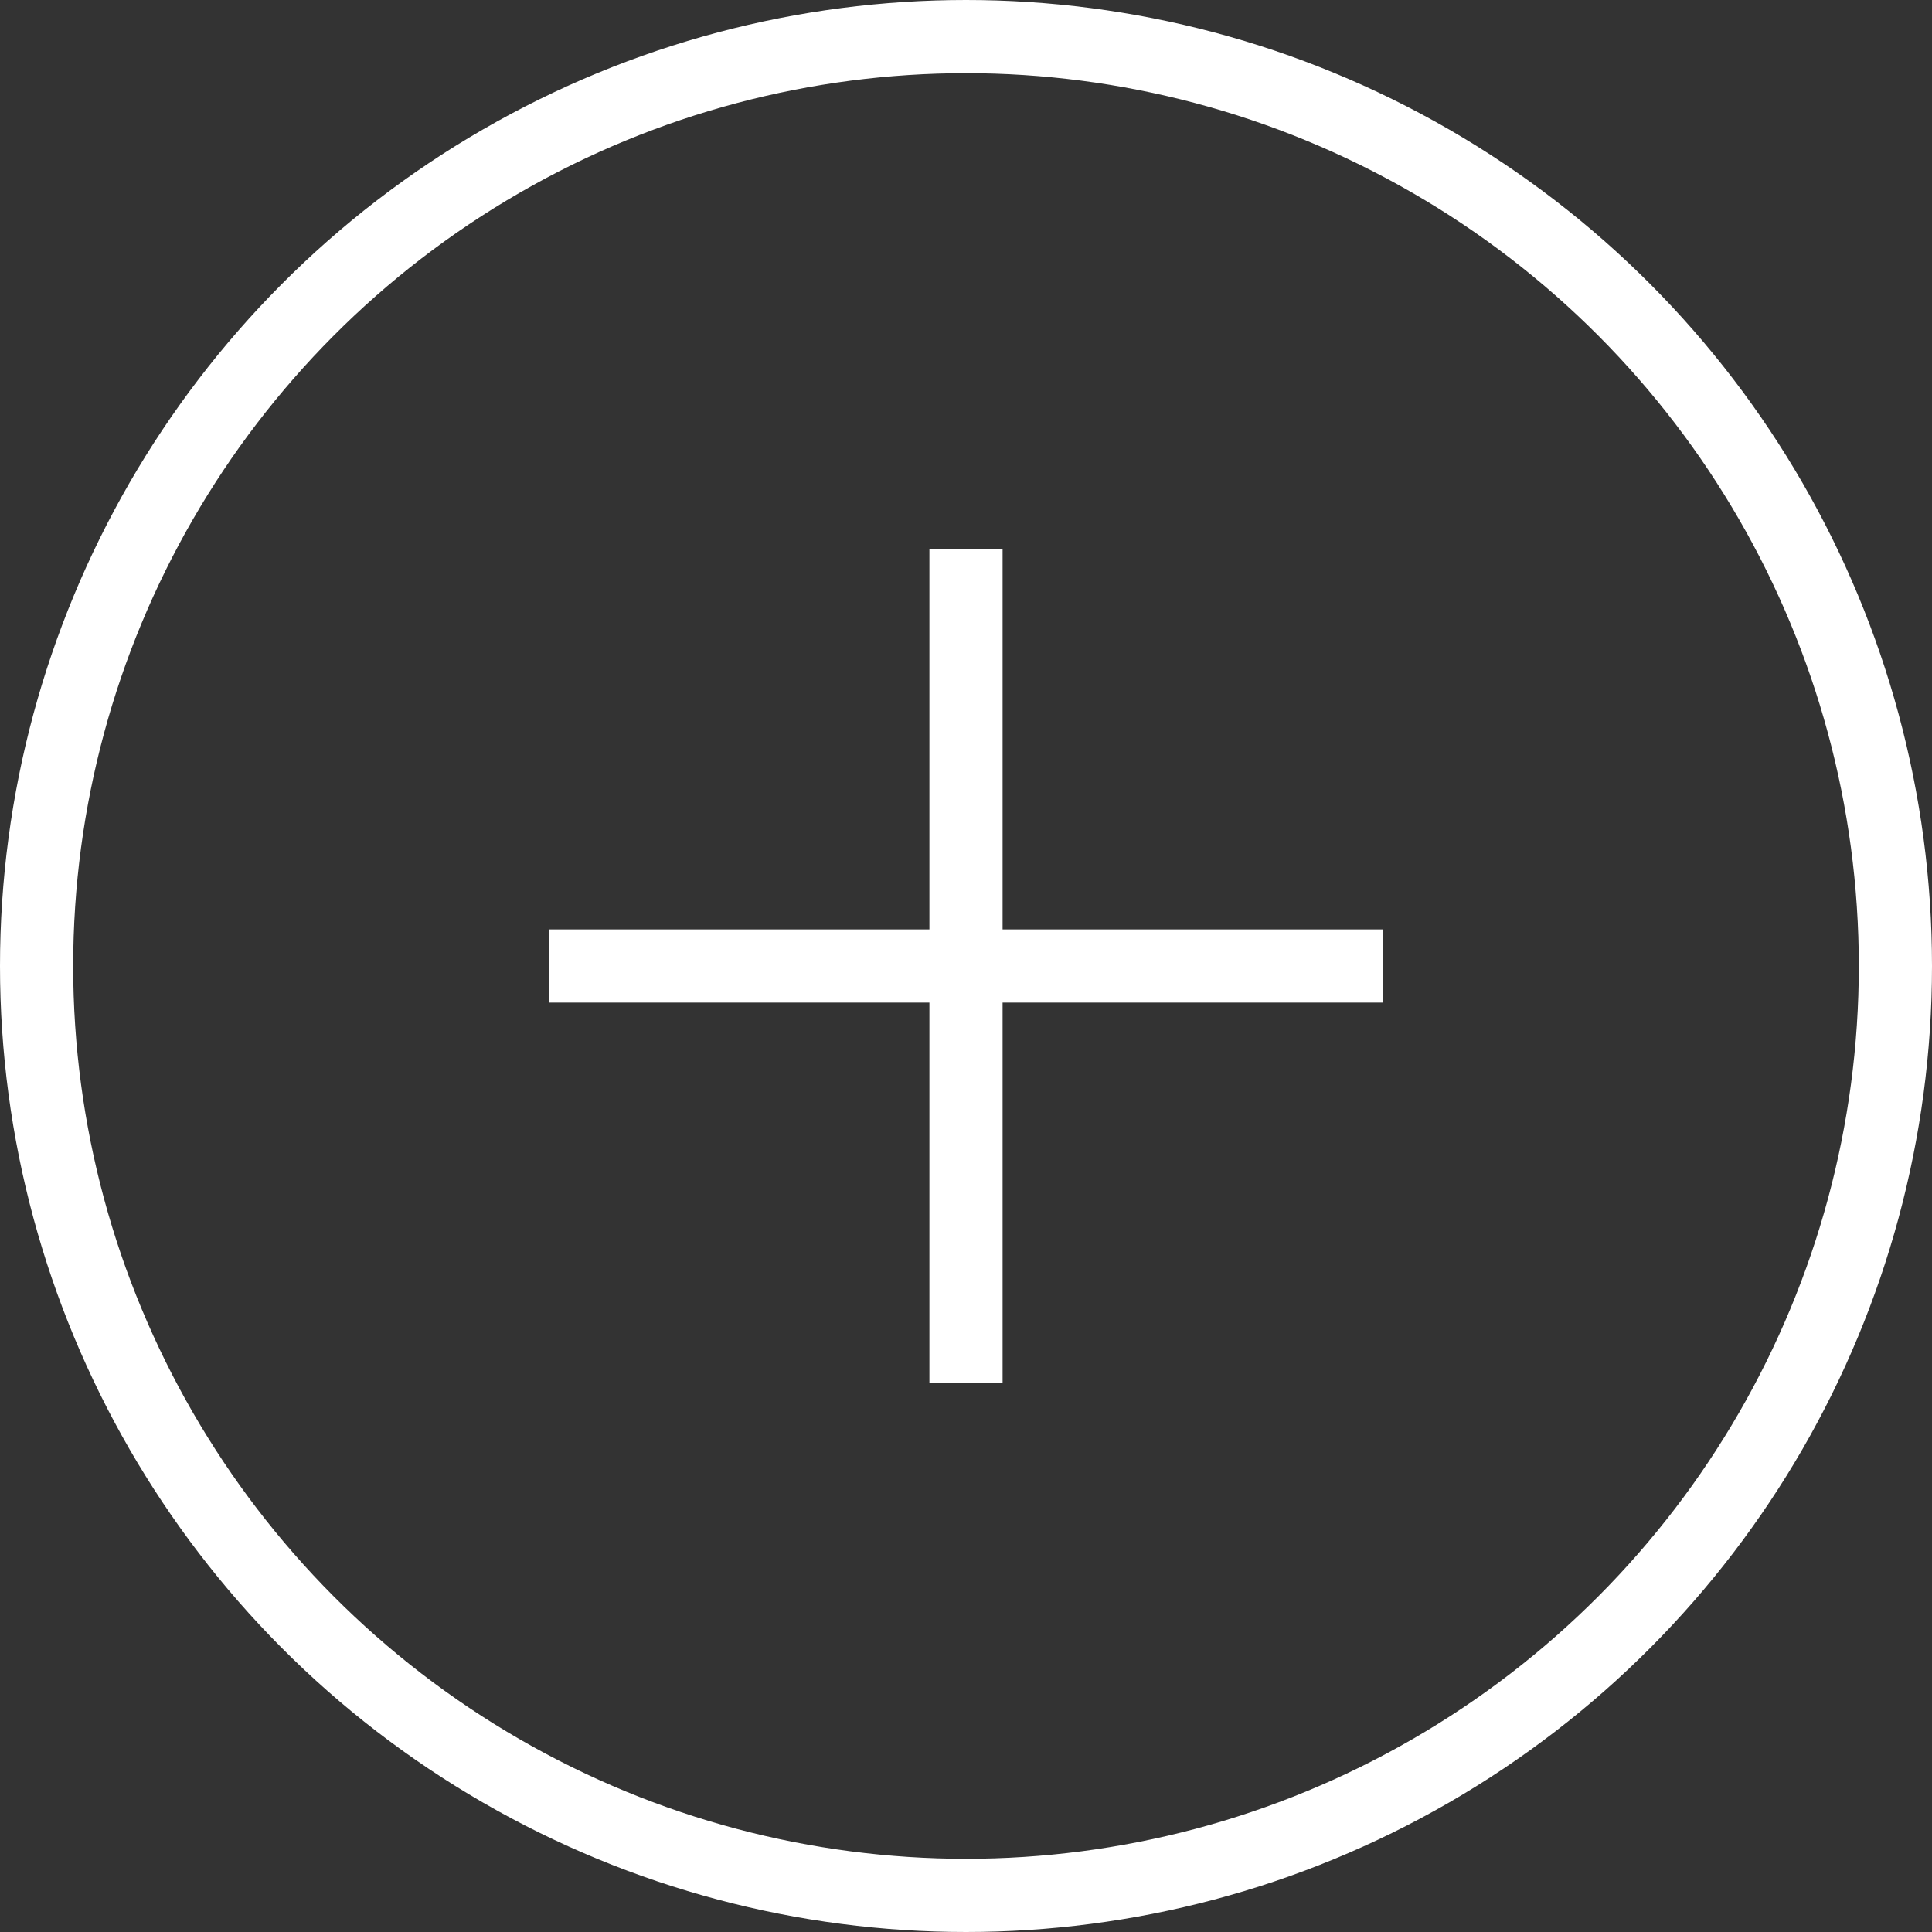
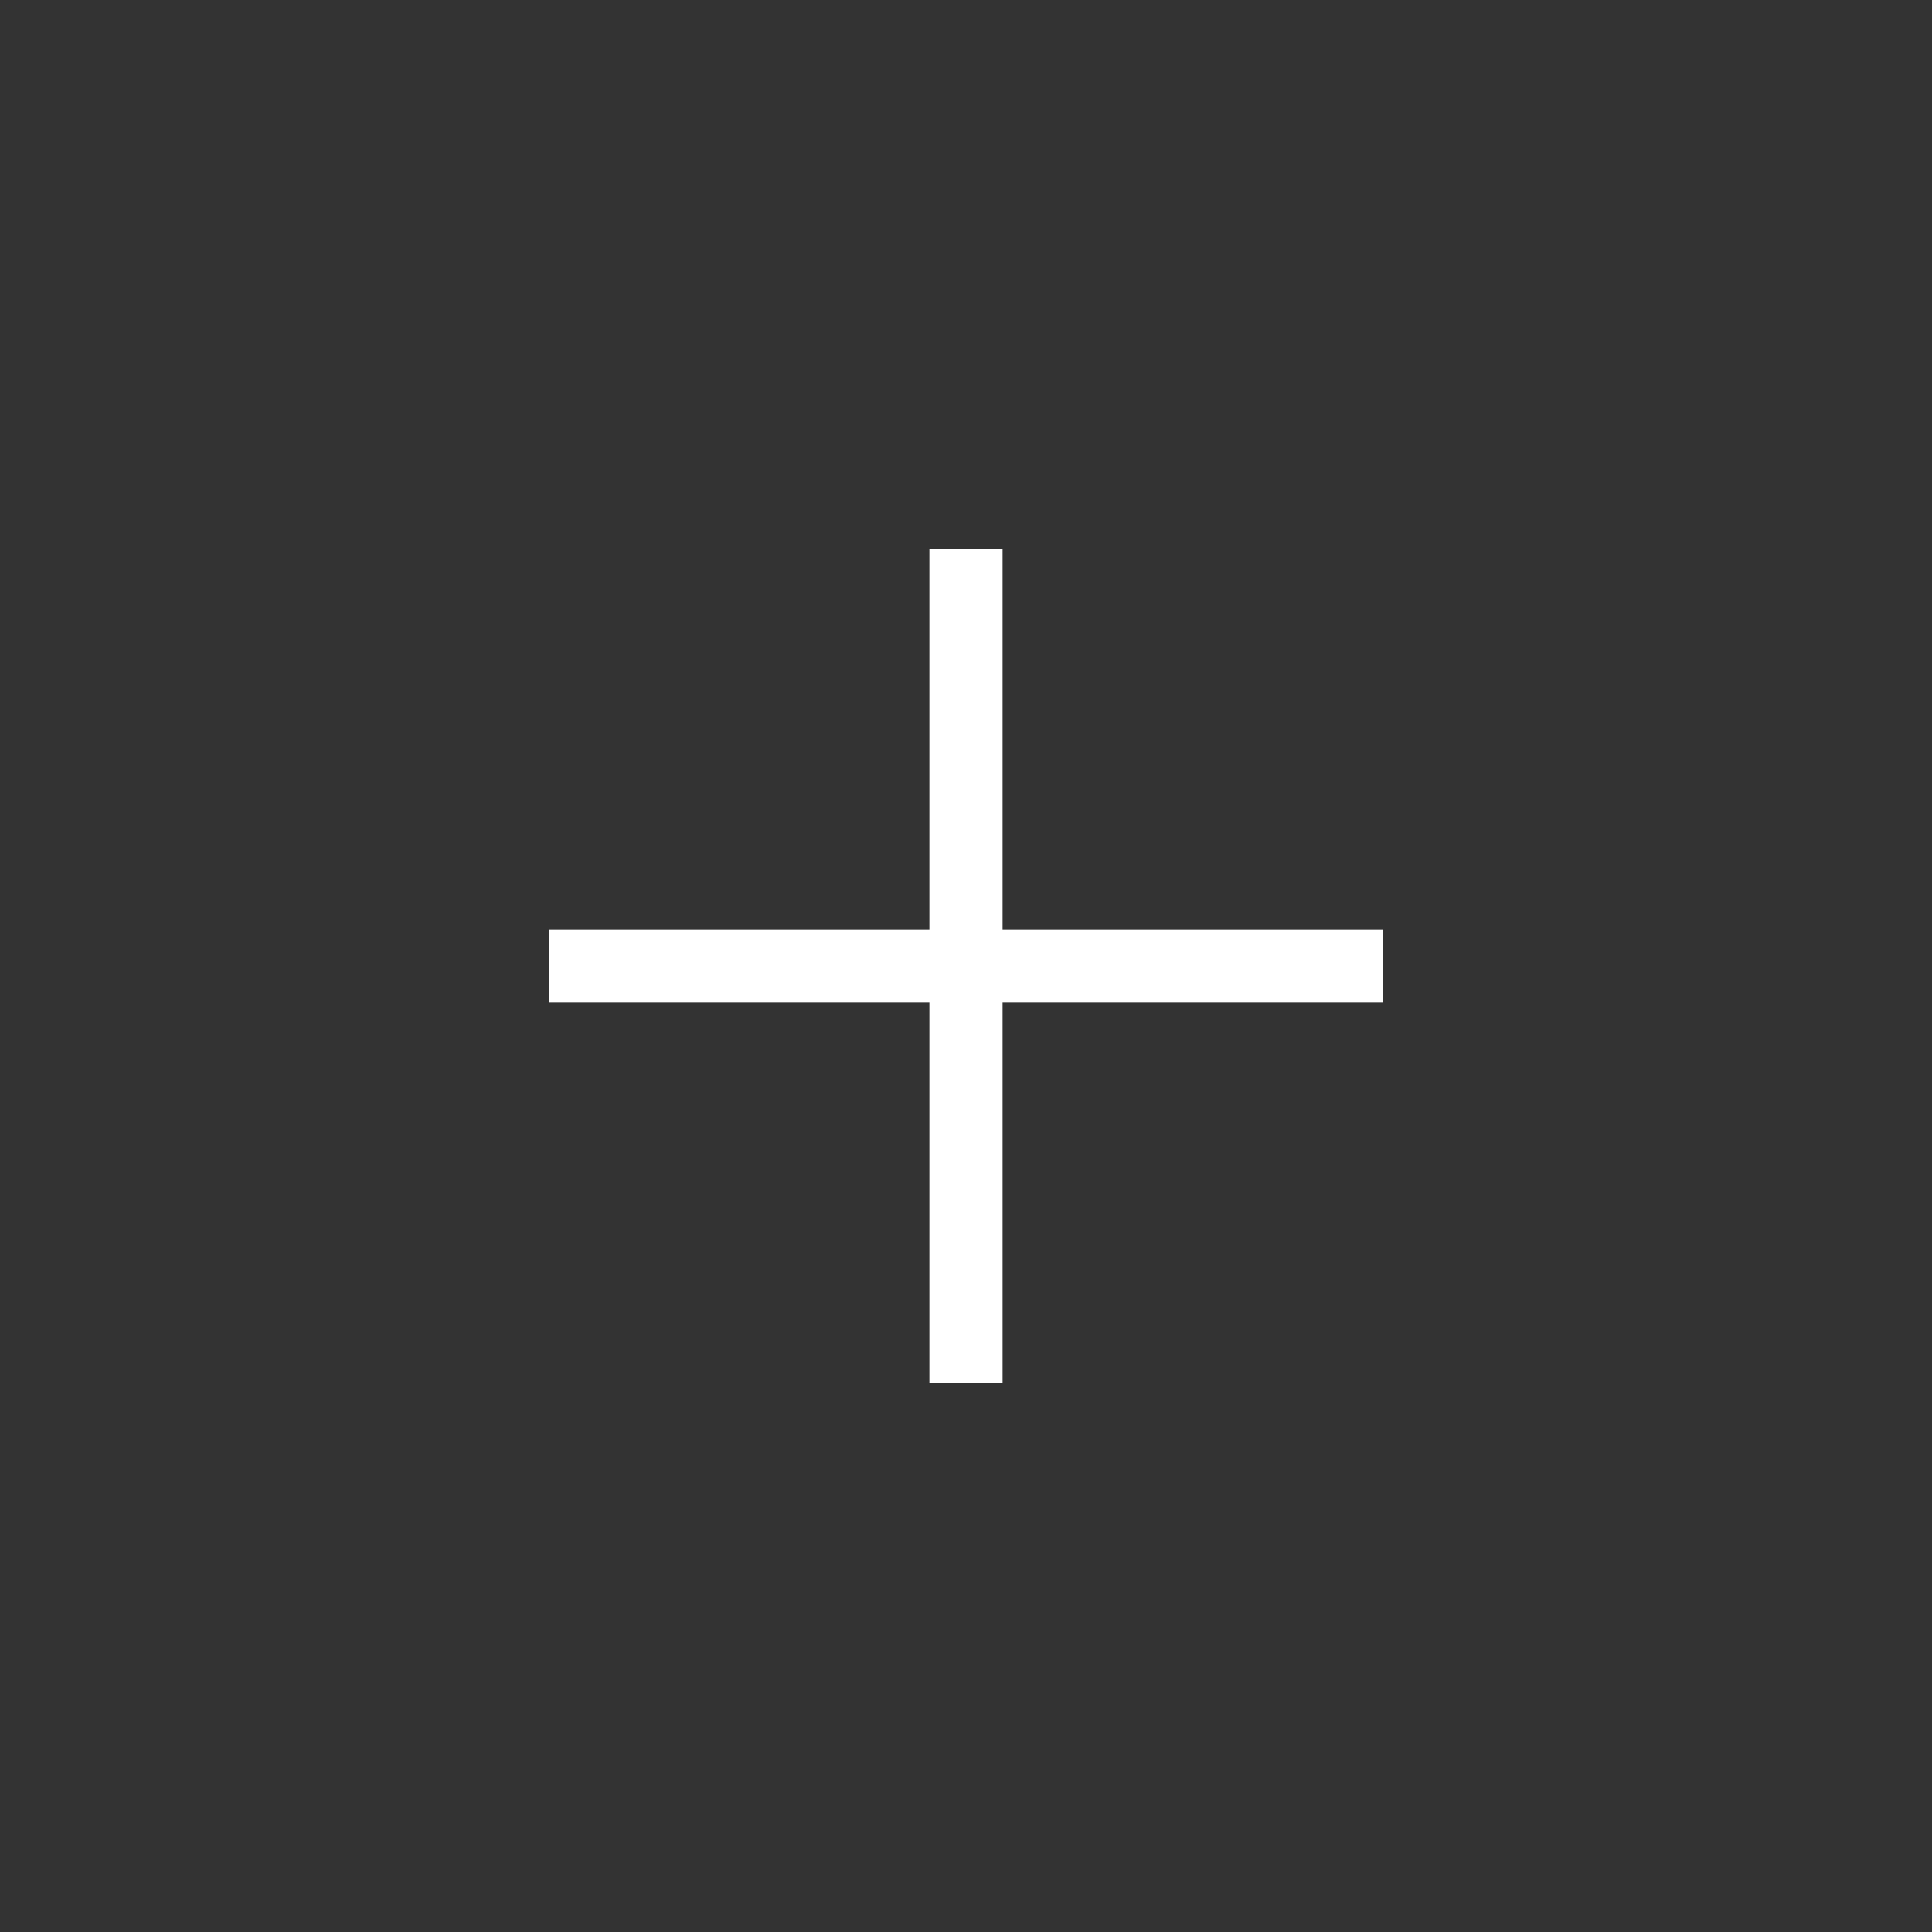
<svg xmlns="http://www.w3.org/2000/svg" id="Calque_1" version="1.1" viewBox="0 0 26.4 26.4">
  <rect x="0" y="0" width="26.4" height="26.4" fill="#333333" stroke="none" />
  <defs>
    <style>
      .st0 {
        fill: none;
        stroke: #fff;
        stroke-miterlimit: 10;
      }
    </style>
  </defs>
-   <circle class="st0" cx="13.2" cy="13.2" r="12.7" />
  <g>
    <line class="st0" x1="13.2" y1="7.5" x2="13.2" y2="18.9" />
    <line class="st0" x1="18.9" y1="13.2" x2="7.5" y2="13.2" />
  </g>
</svg>